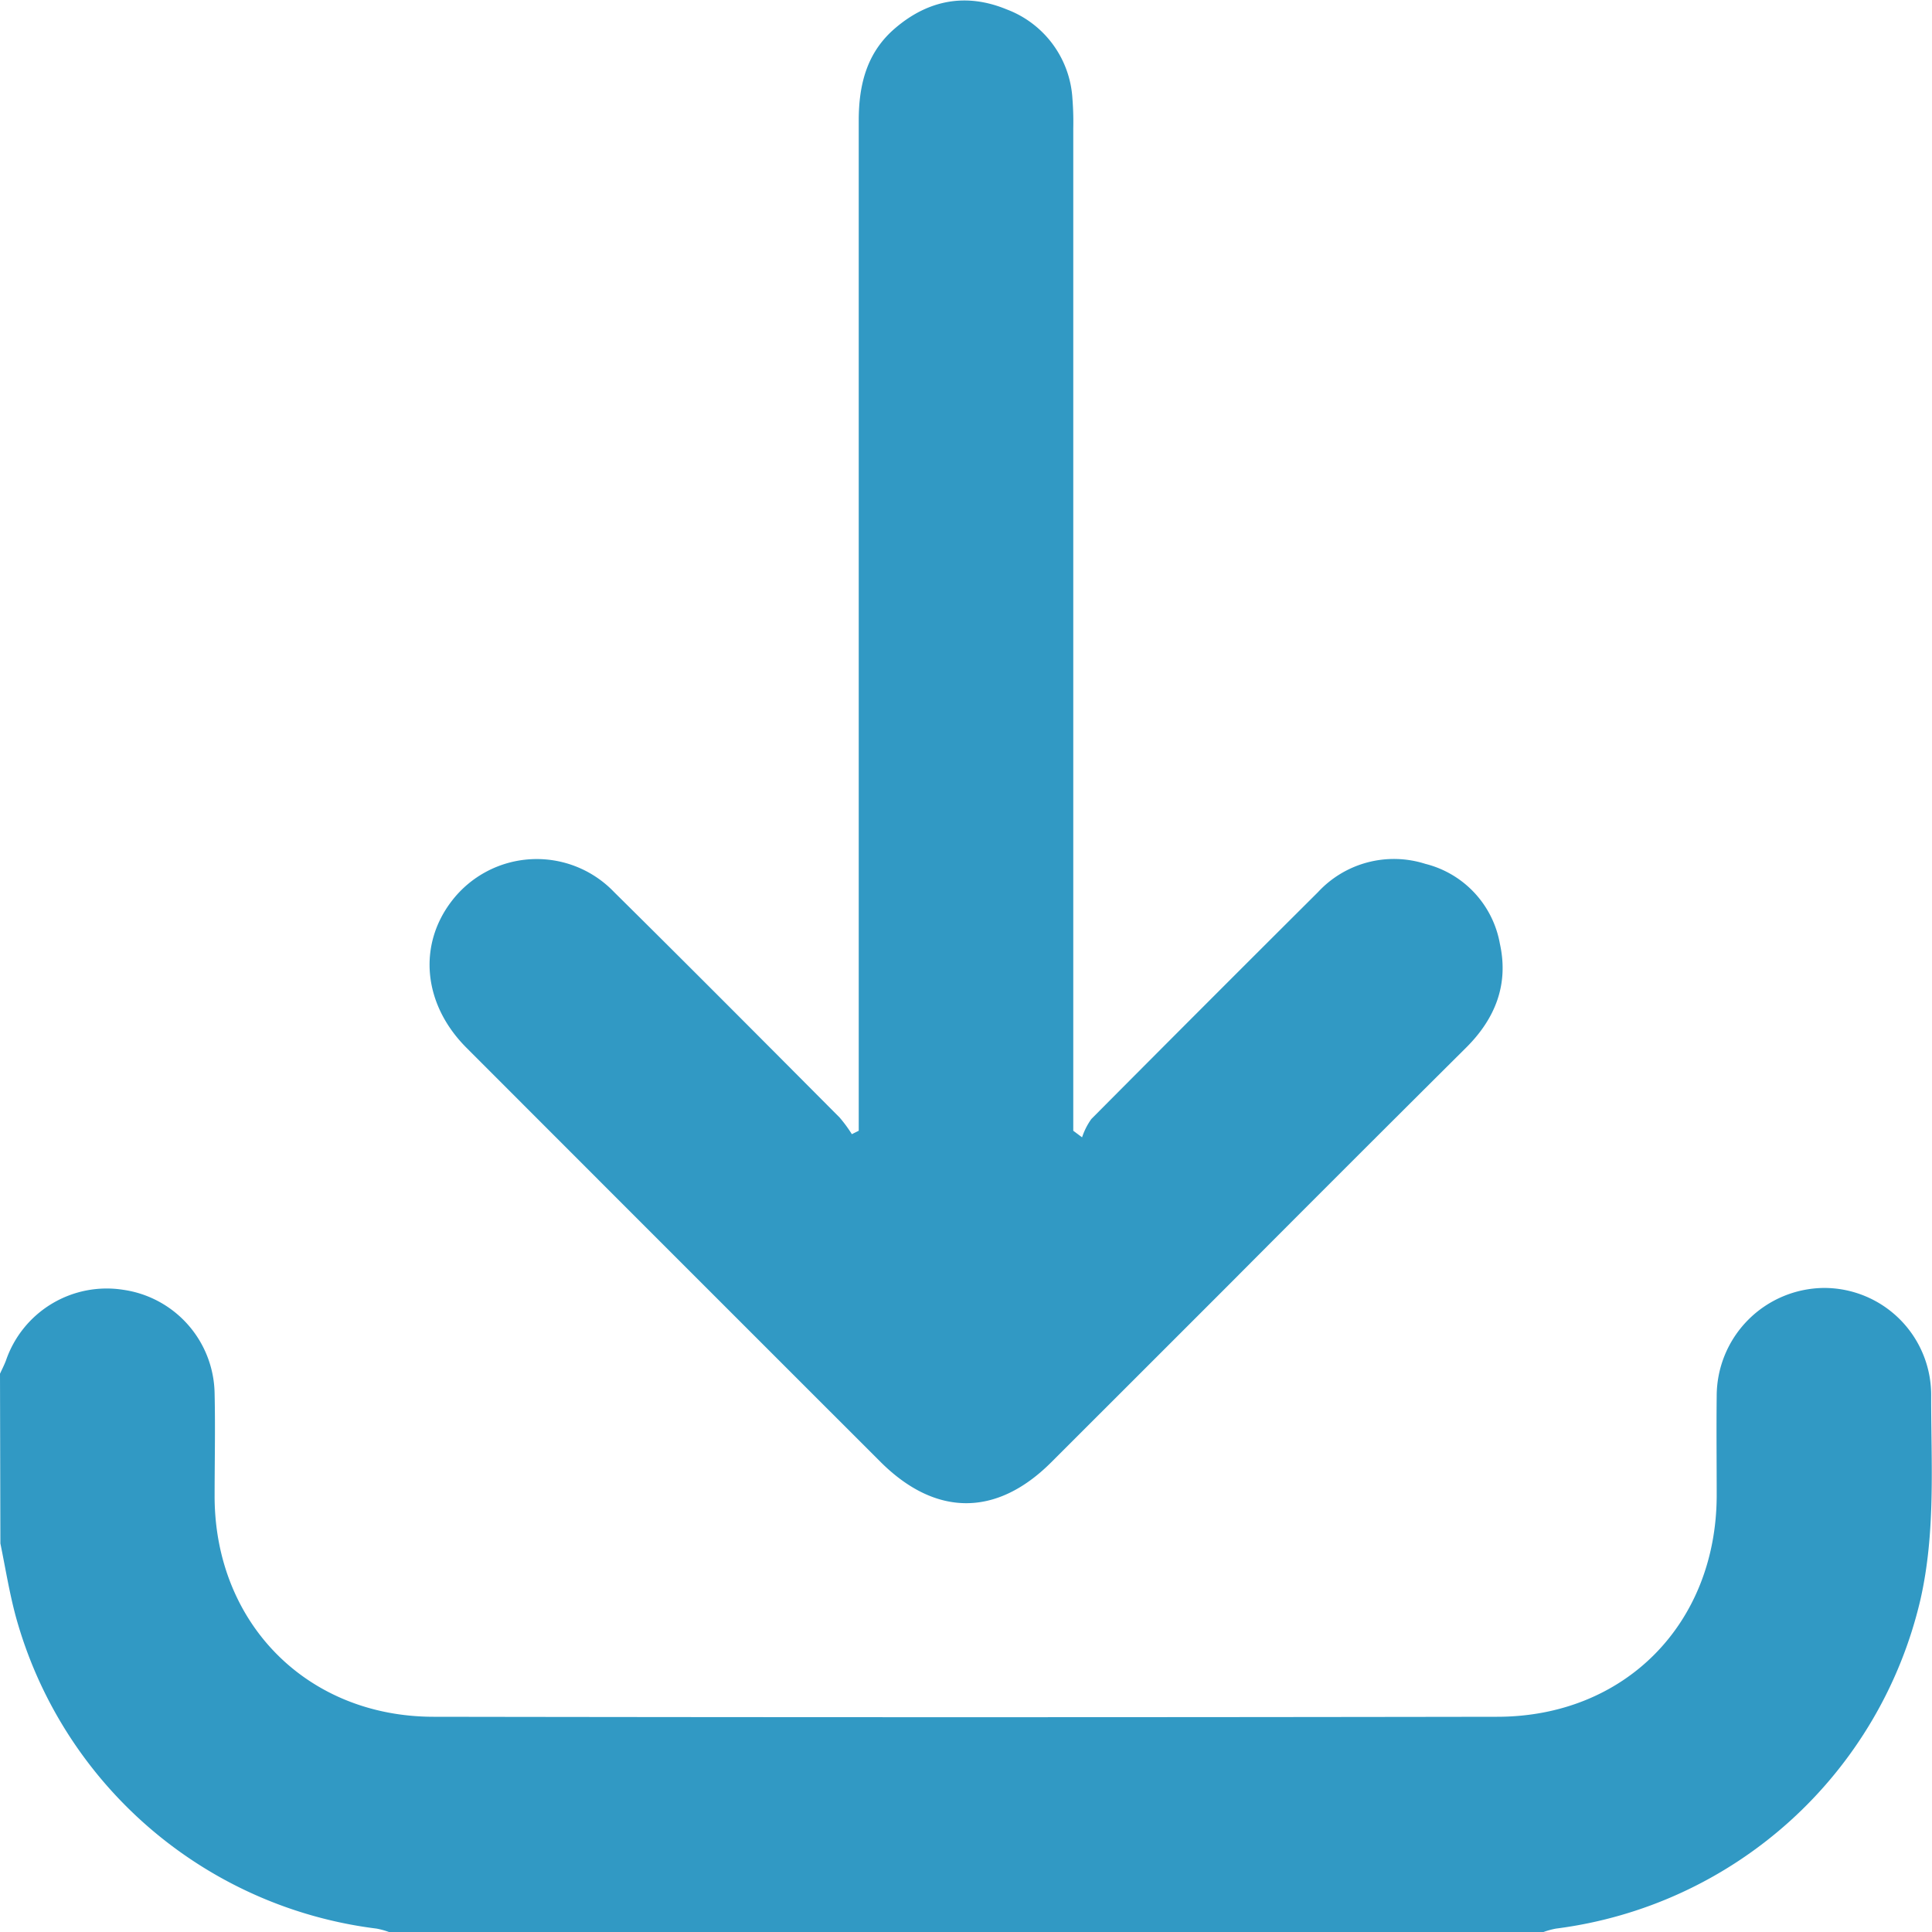
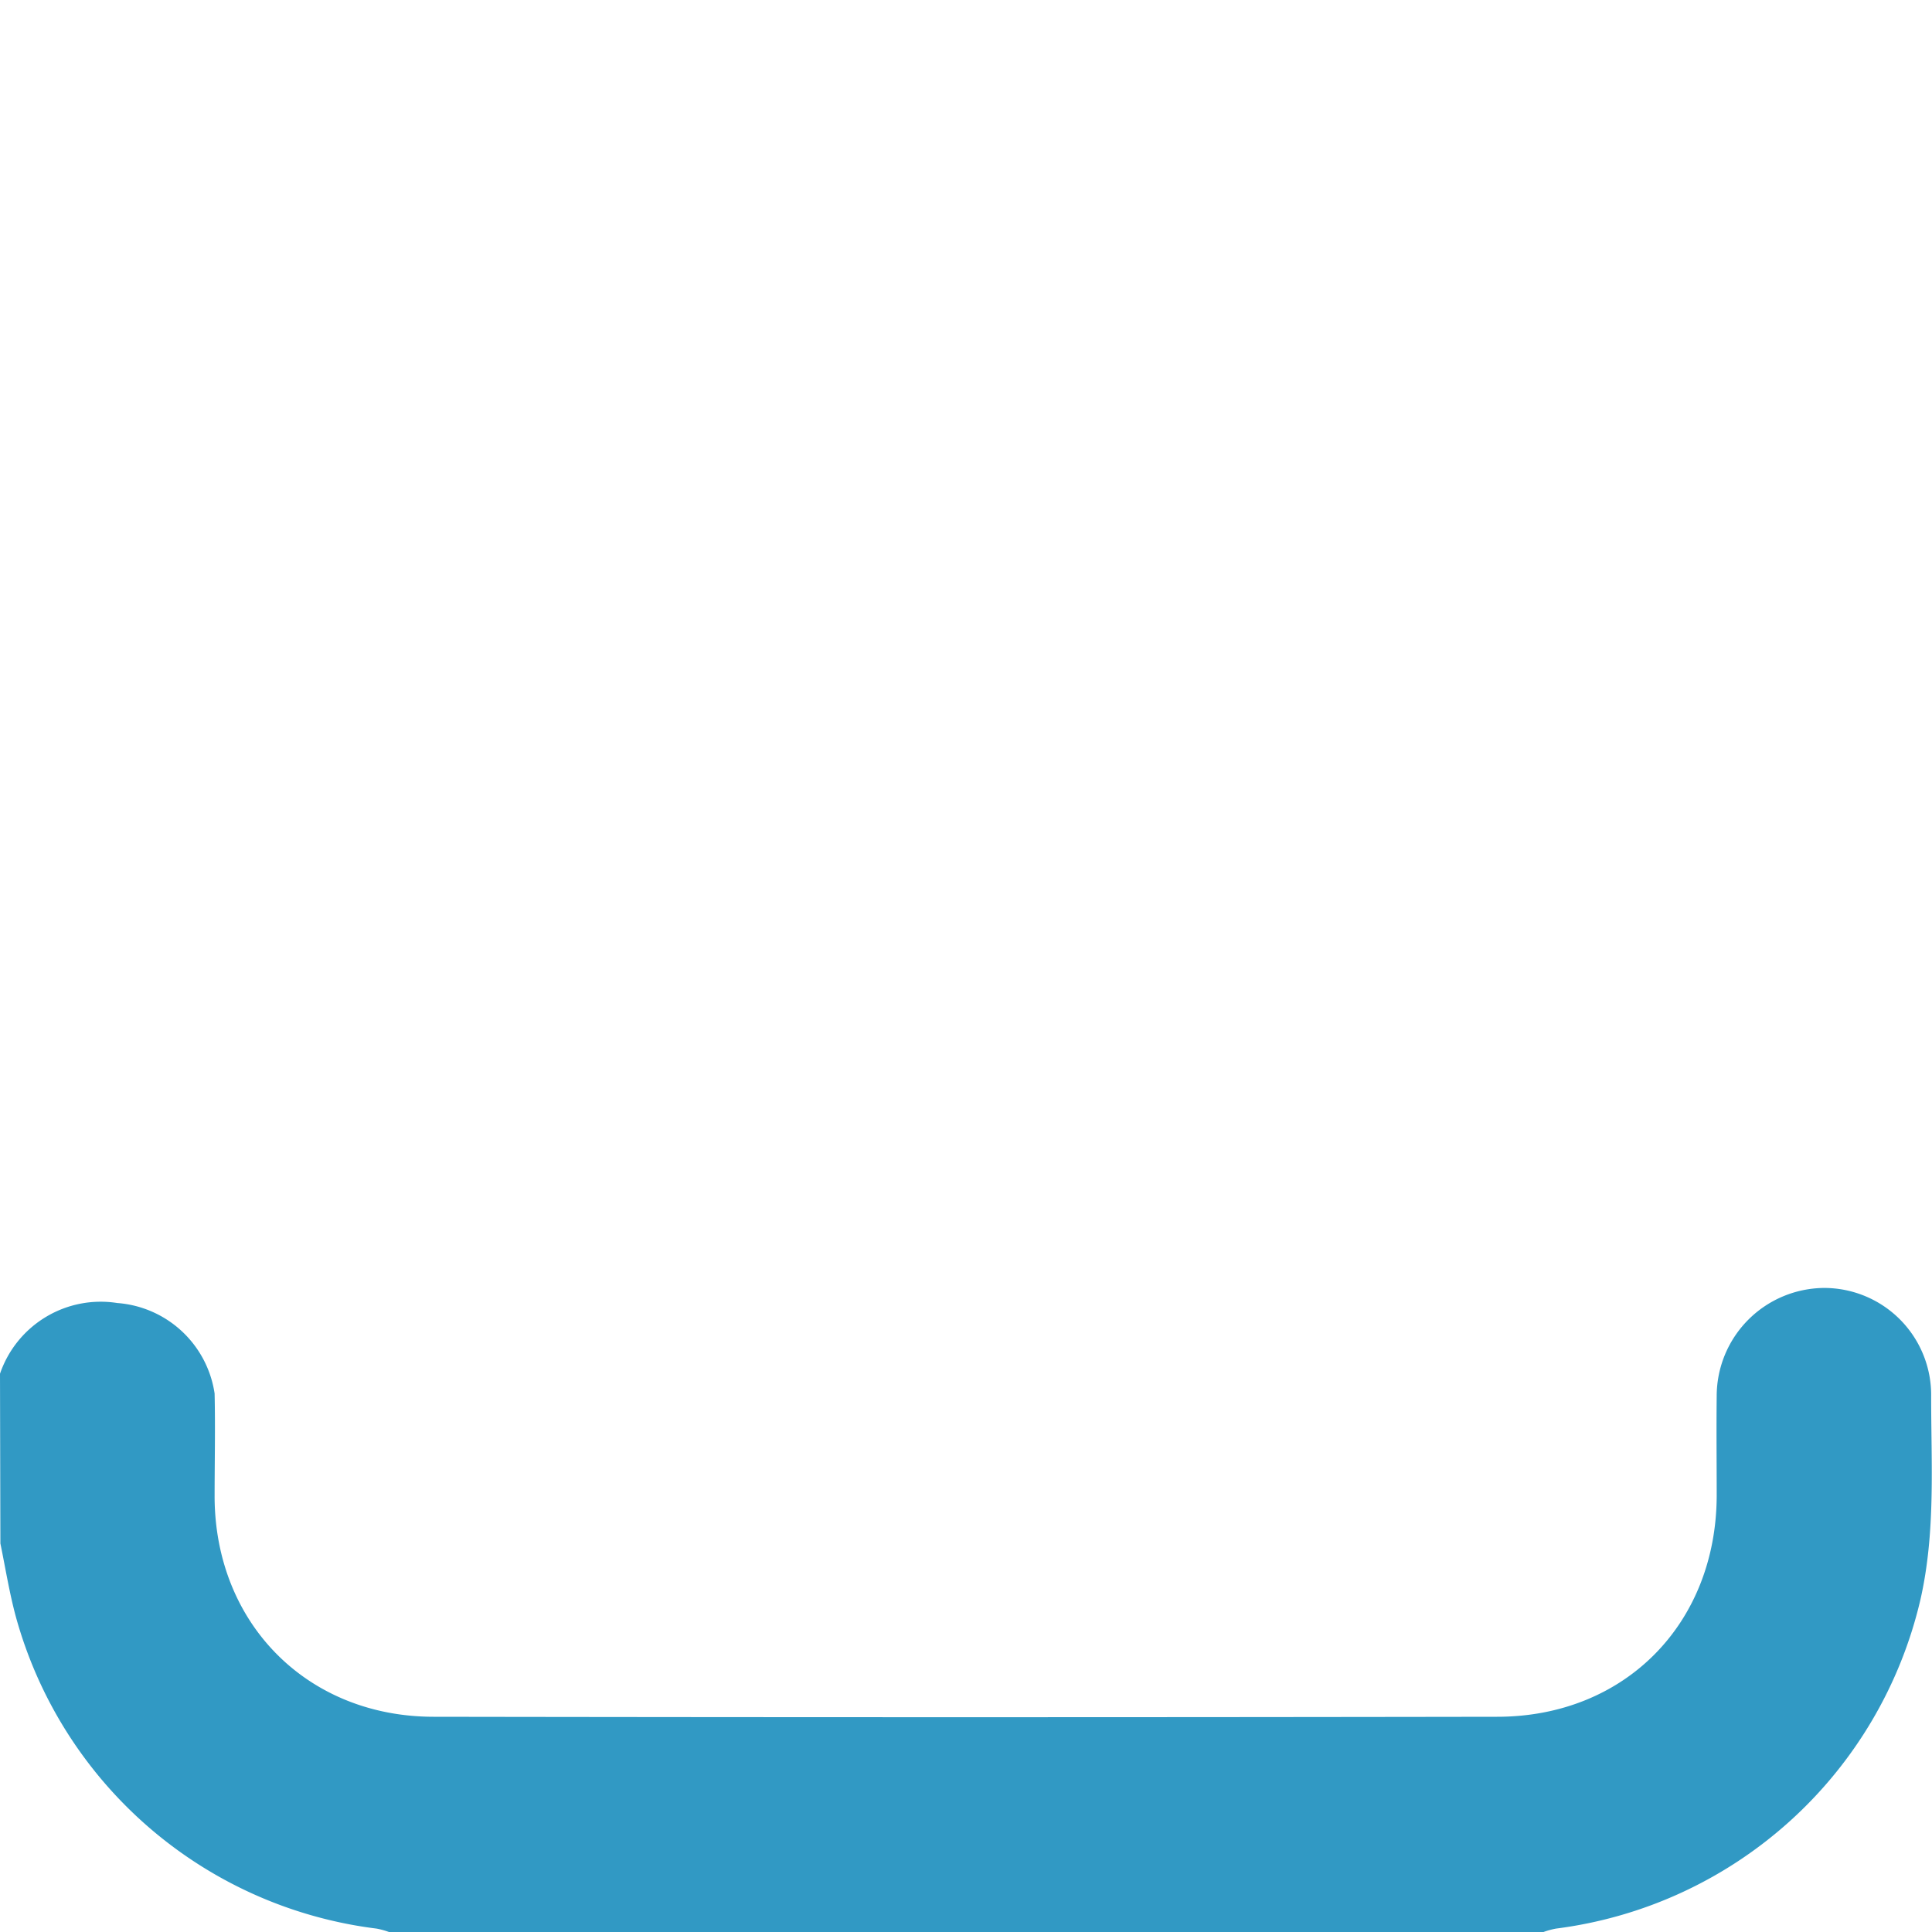
<svg xmlns="http://www.w3.org/2000/svg" id="Capa_1" data-name="Capa 1" viewBox="0 0 250 250">
  <defs>
    <style>.cls-1{fill:#3199c4;}</style>
  </defs>
-   <path class="cls-1" d="M-1196.34,287.44c.26-.57.55-1.13.77-1.71a13.78,13.78,0,0,1,15.18-9.15A13.77,13.77,0,0,1-1168.57,290c.1,4.47,0,8.95,0,13.42.08,16.36,12,28.39,28.32,28.41q68.81.11,137.63,0c16.5,0,28.35-12,28.42-28.56,0-4.31-.05-8.62,0-12.93a14,14,0,0,1,13.9-14,13.85,13.85,0,0,1,13.85,14.06c0,8.76.59,17.55-1.38,26.24A55.65,55.65,0,0,1-995,359.24a10.4,10.4,0,0,0-1.61.44h-149.4a10,10,0,0,0-1.6-.44,55.52,55.52,0,0,1-46.68-40.36c-.84-3.11-1.35-6.31-2-9.48Z" transform="translate(1196.34 -109.68)" />
-   <path class="cls-1" d="M-1085.22,256v-2.85q0-63.95,0-127.87c0-4.72,1.08-8.89,4.77-12,4.28-3.64,9.17-4.53,14.36-2.39a13.16,13.16,0,0,1,8.52,11.52,39,39,0,0,1,.11,3.9V256l1.14.85a8.8,8.8,0,0,1,1.2-2.37q14.63-14.72,29.32-29.35a13.39,13.39,0,0,1,13.89-3.67,13,13,0,0,1,9.65,10.32c1.17,5.27-.58,9.71-4.39,13.49q-15.5,15.41-30.9,30.88-11.39,11.39-22.78,22.77c-7.08,7.06-14.93,7-22,0q-26.84-26.82-53.66-53.67c-5.6-5.61-6.31-13.26-1.88-19a13.86,13.86,0,0,1,21-1.13c9.78,9.67,19.47,19.42,29.17,29.16a17.93,17.93,0,0,1,1.59,2.16Z" transform="translate(1196.34 -109.68)" />
+   <path class="cls-1" d="M-1196.34,287.44a13.78,13.78,0,0,1,15.18-9.15A13.77,13.77,0,0,1-1168.57,290c.1,4.47,0,8.95,0,13.42.08,16.36,12,28.39,28.32,28.41q68.81.11,137.63,0c16.5,0,28.35-12,28.42-28.56,0-4.31-.05-8.62,0-12.93a14,14,0,0,1,13.9-14,13.85,13.85,0,0,1,13.85,14.06c0,8.76.59,17.55-1.38,26.24A55.65,55.65,0,0,1-995,359.24a10.4,10.4,0,0,0-1.61.44h-149.4a10,10,0,0,0-1.6-.44,55.52,55.52,0,0,1-46.68-40.36c-.84-3.11-1.35-6.31-2-9.48Z" transform="translate(1196.34 -109.68)" />
</svg>